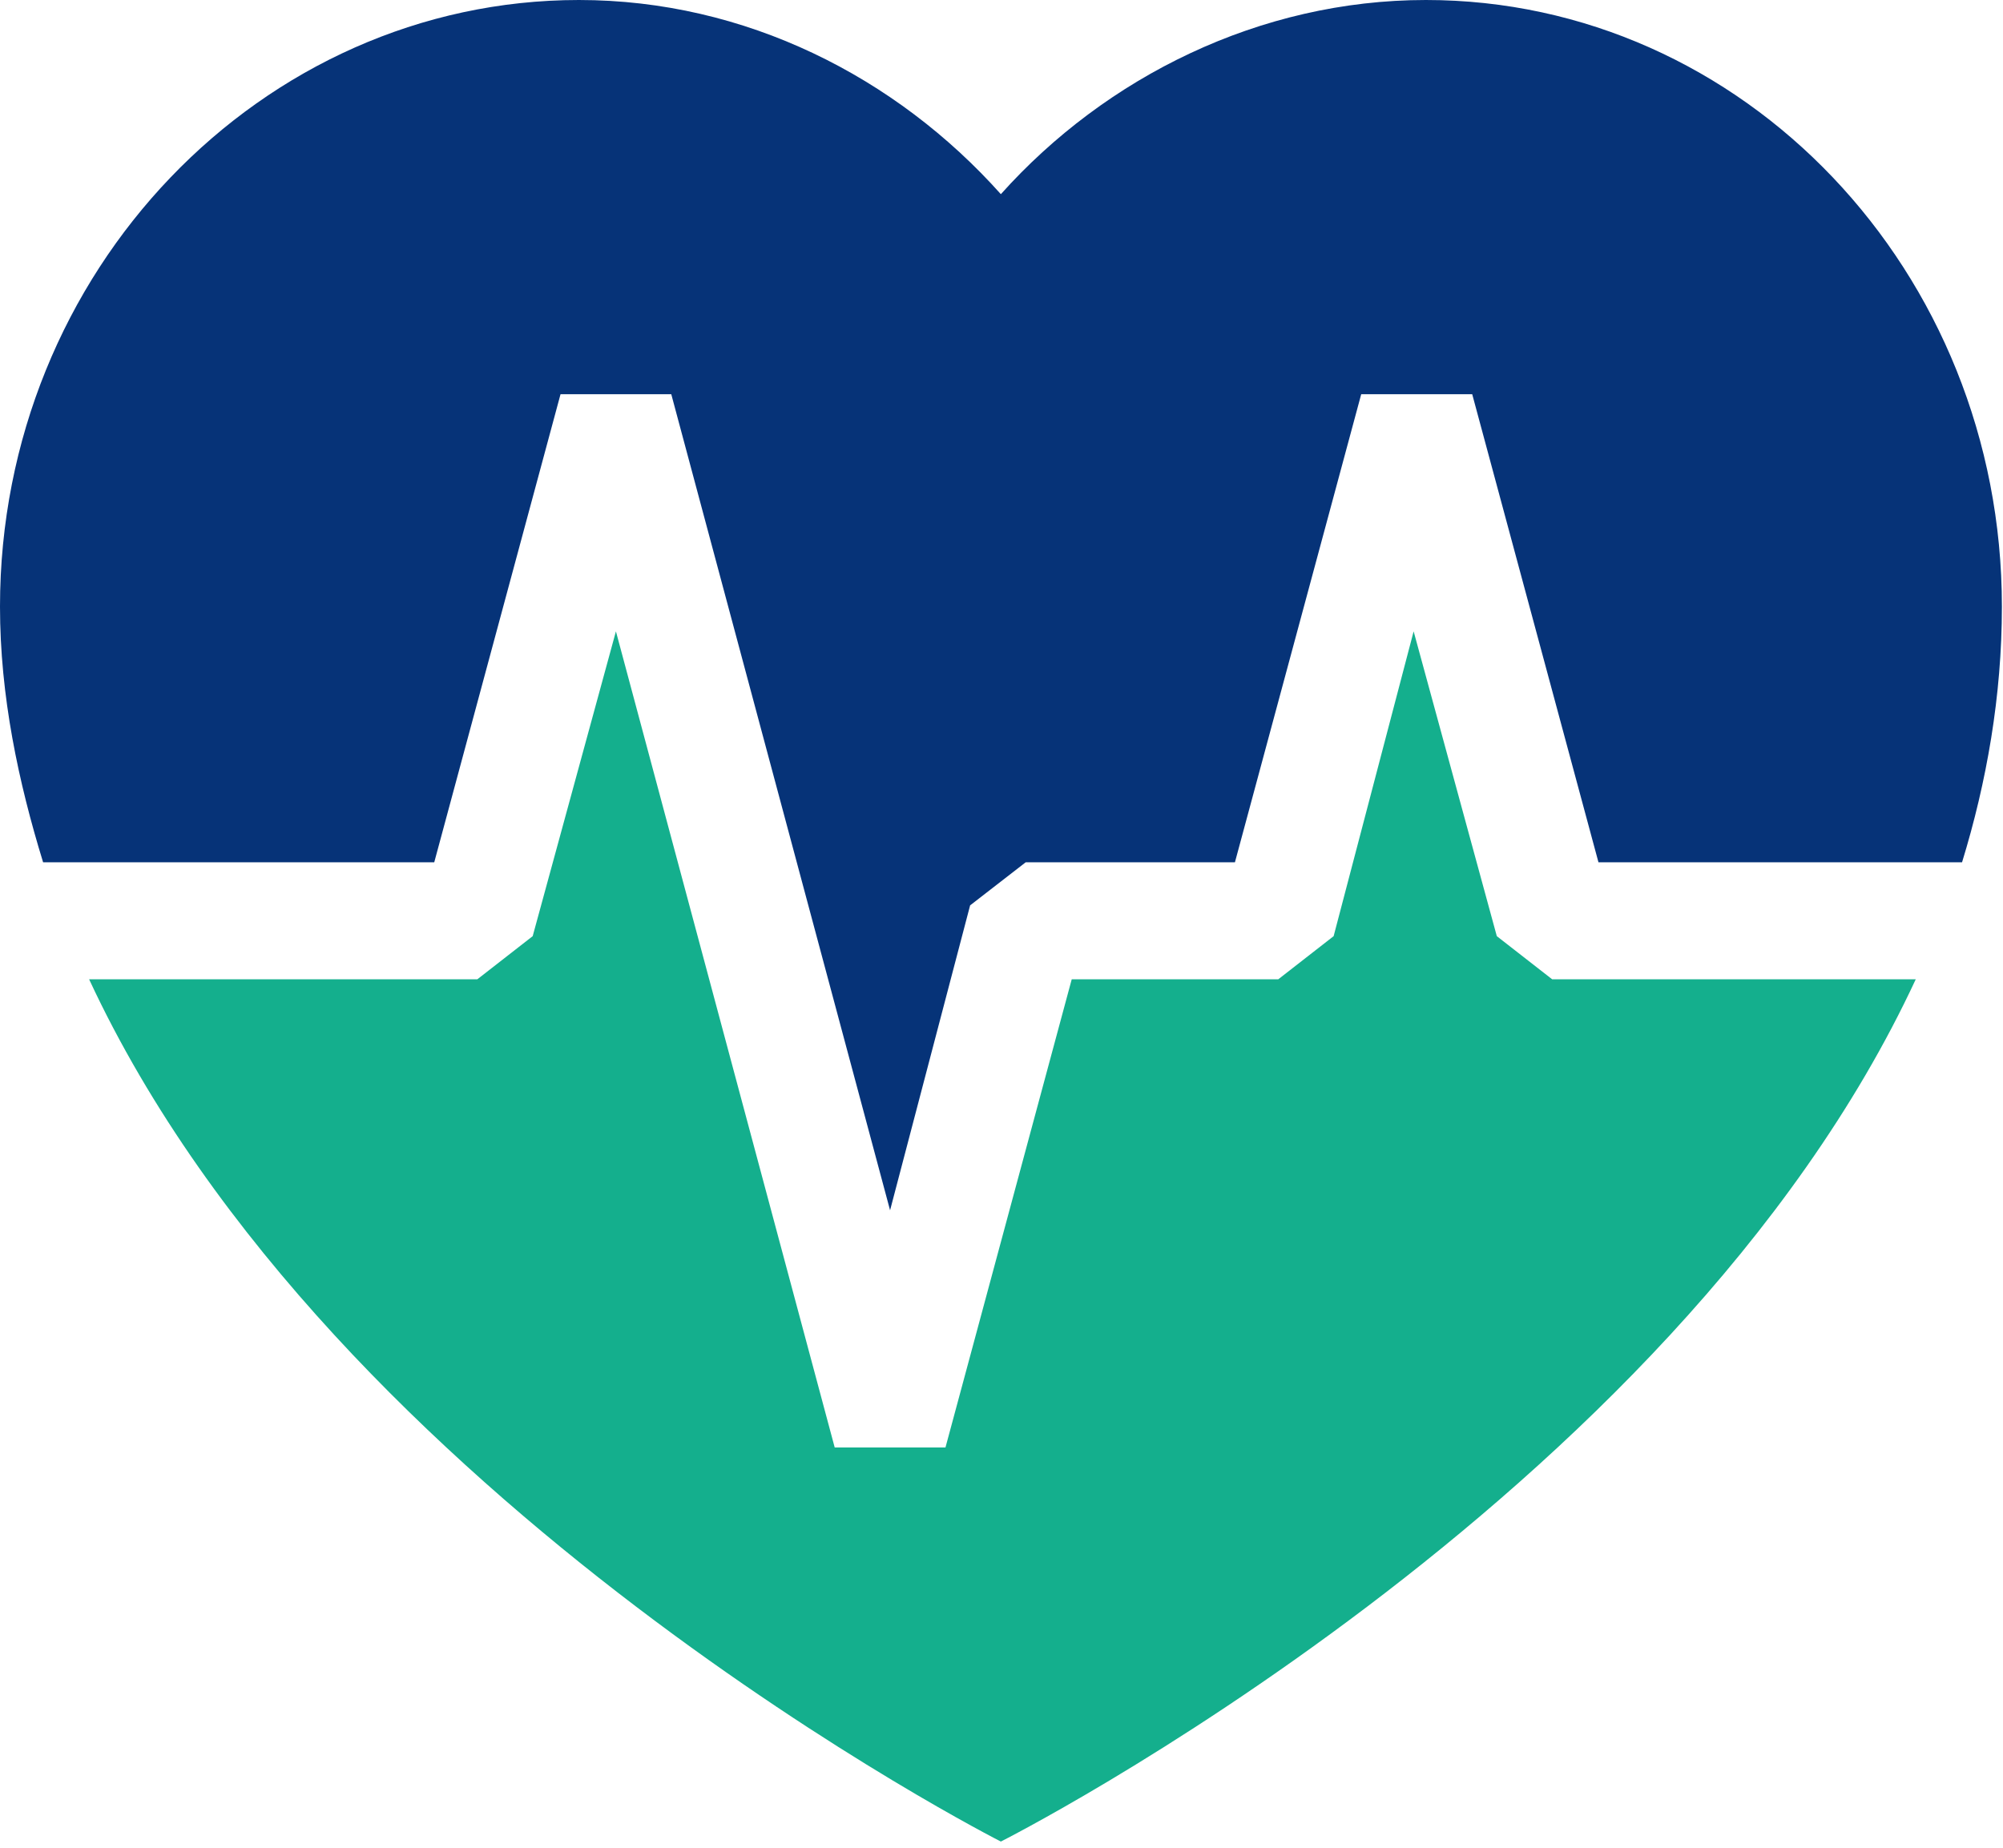
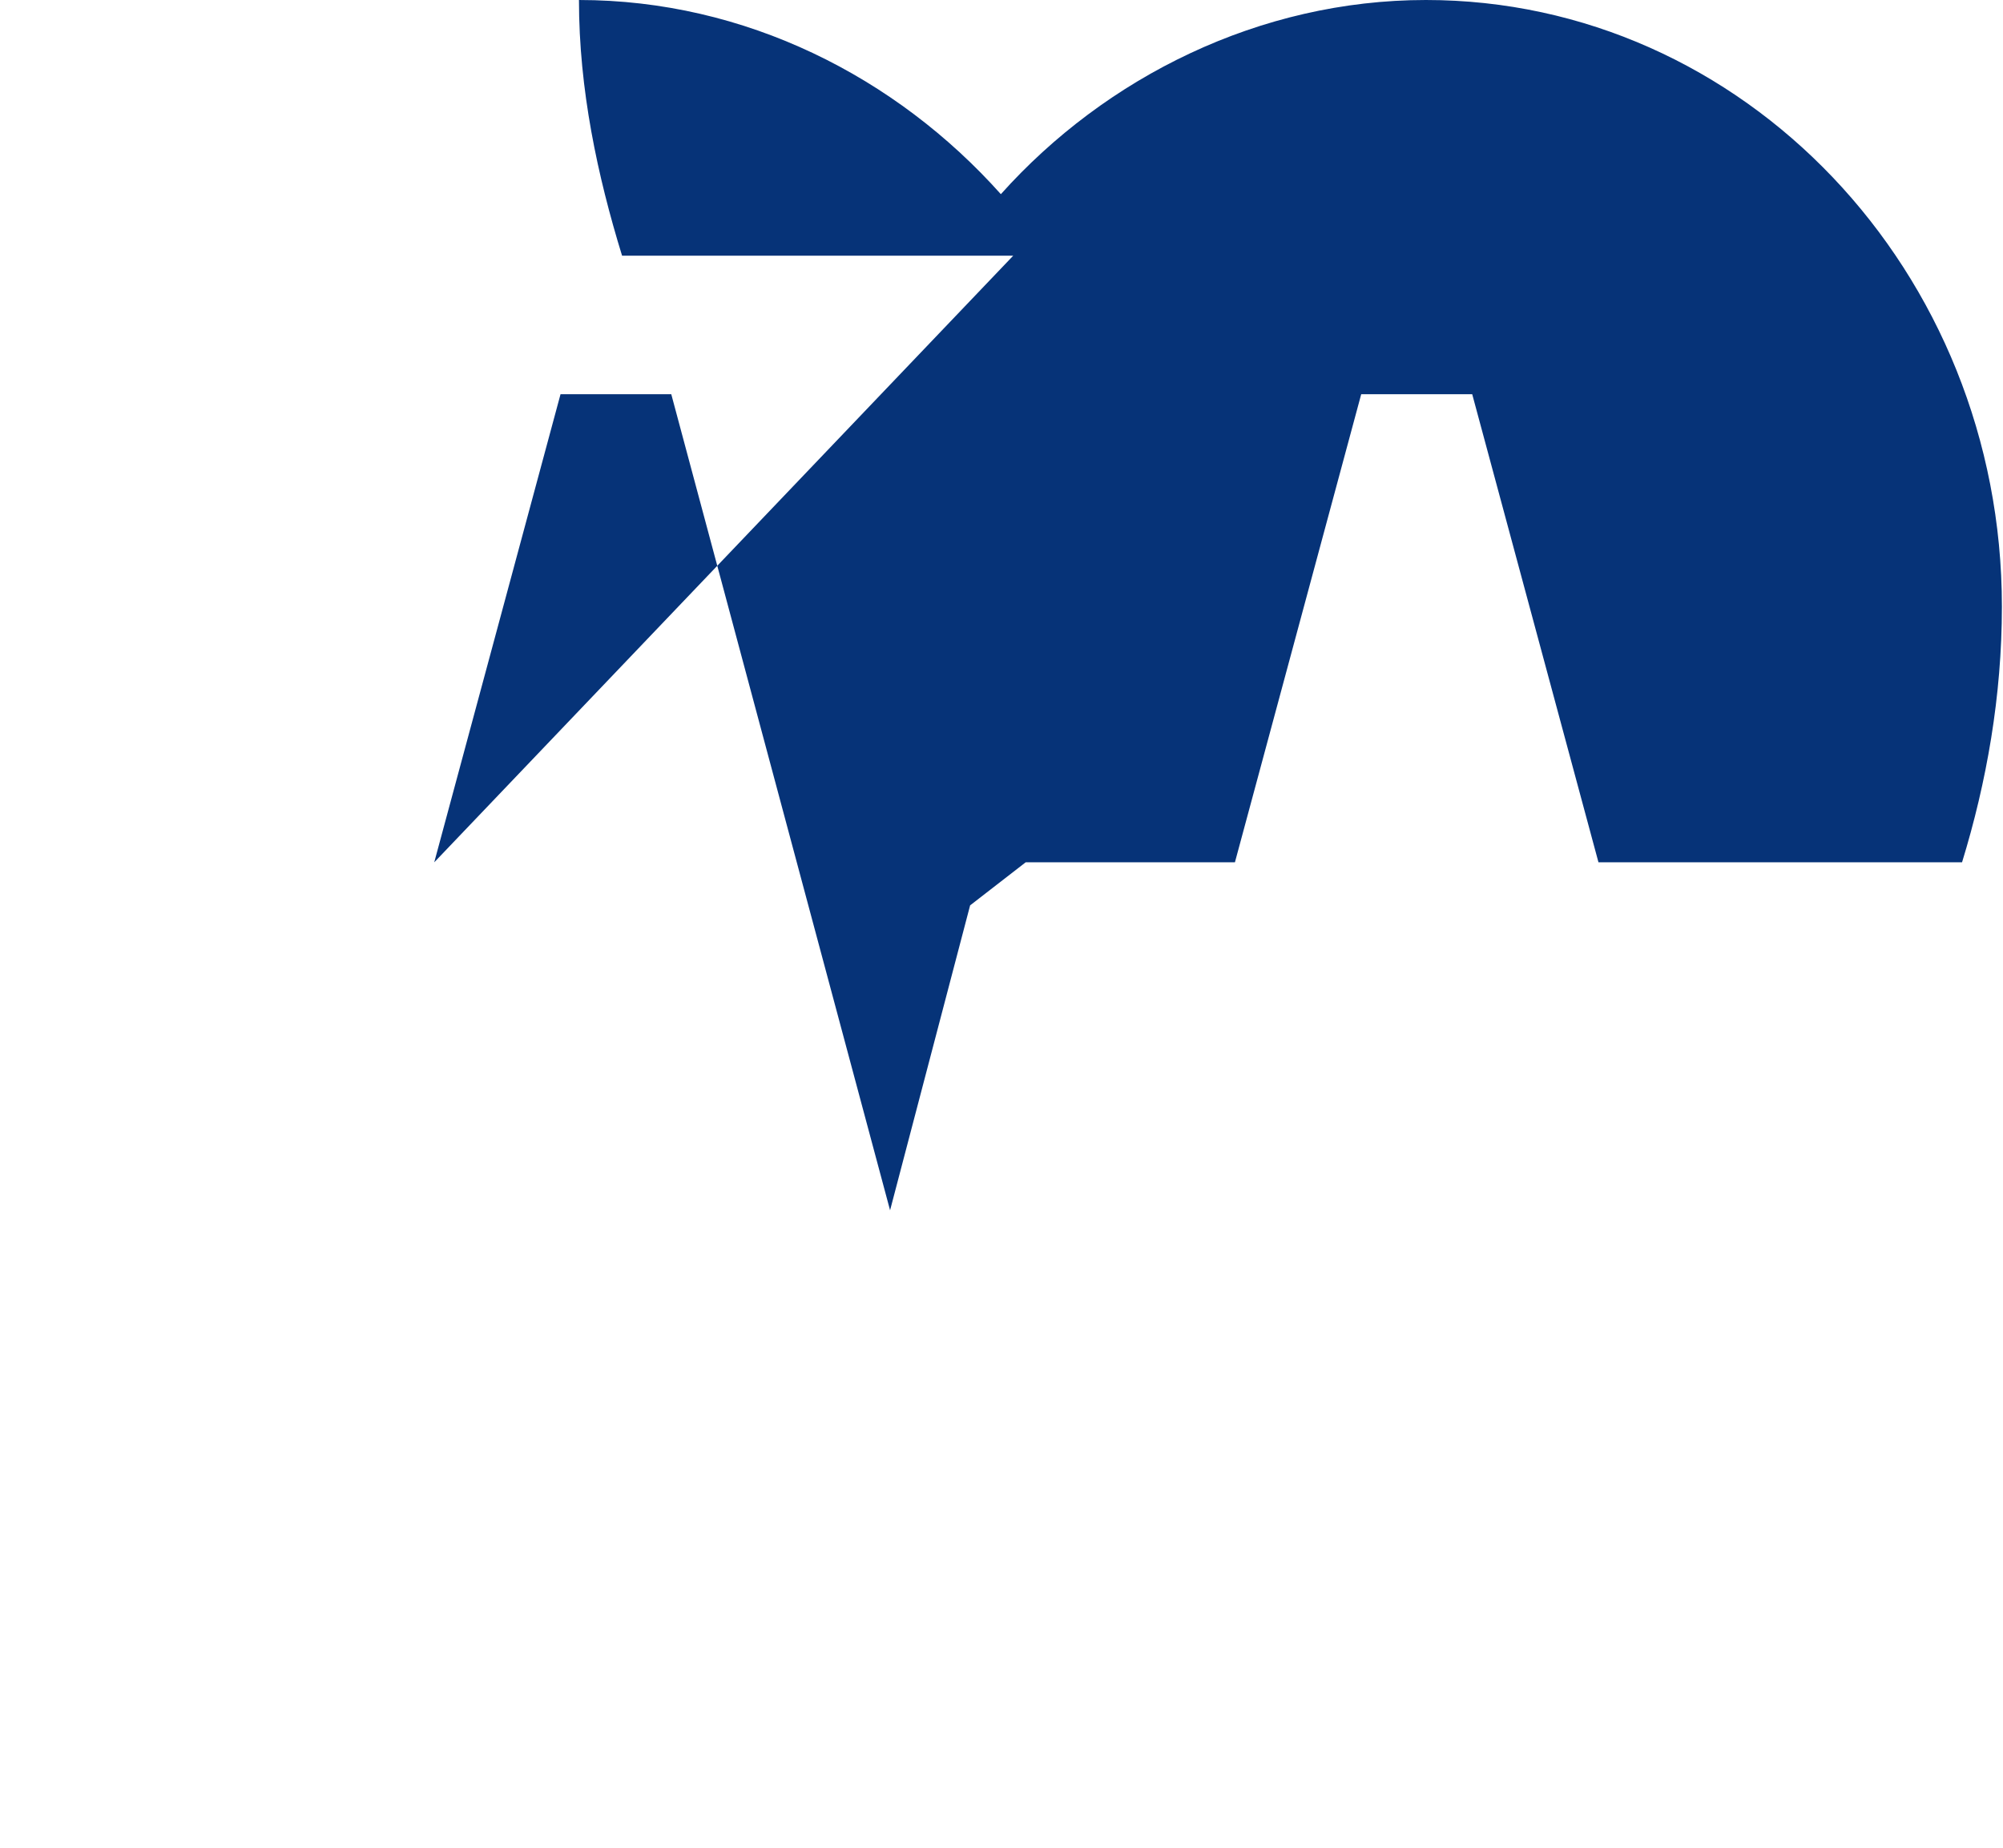
<svg xmlns="http://www.w3.org/2000/svg" width="259px" height="239px" version="1.1" xml:space="preserve" style="fill-rule:evenodd;clip-rule:evenodd;stroke-linejoin:round;stroke-miterlimit:2;">
-   <path d="M56.15,111.525l16.329,-60.538l14.321,0l28.292,105.542l10.35,-39.437l7.183,-5.567l27.058,0l16.33,-60.538l14.354,0l16.325,60.538l47.012,0c3.179,-10.346 5.154,-21.512 5.154,-33.071c0,-43.396 -33.45,-78.454 -74.479,-78.454c-21.483,0 -41.404,9.963 -54.962,25.113c-13.525,-15.15 -33.038,-25.113 -54.554,-25.113c-41.025,0 -74.863,35.058 -74.863,78.454c0,11.559 2.392,22.725 5.575,33.071l50.575,0Z" style="fill:#063378;fill-rule:nonzero;" />
-   <path d="M200.708,126.658l47.009,0c-31.471,67.713 -118.3,111.513 -118.3,111.513c0,0 -86.413,-43.8 -117.892,-111.513l50.192,0l7.162,-5.583l10.763,-39.421l28.291,105.554l14.321,0l16.325,-60.55l26.704,0l7.163,-5.583l10.346,-39.421l10.754,39.421l7.162,5.583Z" style="fill:#14af8d;fill-rule:nonzero;" />
+   <path d="M56.15,111.525l16.329,-60.538l14.321,0l28.292,105.542l10.35,-39.437l7.183,-5.567l27.058,0l16.33,-60.538l14.354,0l16.325,60.538l47.012,0c3.179,-10.346 5.154,-21.512 5.154,-33.071c0,-43.396 -33.45,-78.454 -74.479,-78.454c-21.483,0 -41.404,9.963 -54.962,25.113c-13.525,-15.15 -33.038,-25.113 -54.554,-25.113c0,11.559 2.392,22.725 5.575,33.071l50.575,0Z" style="fill:#063378;fill-rule:nonzero;" />
</svg>